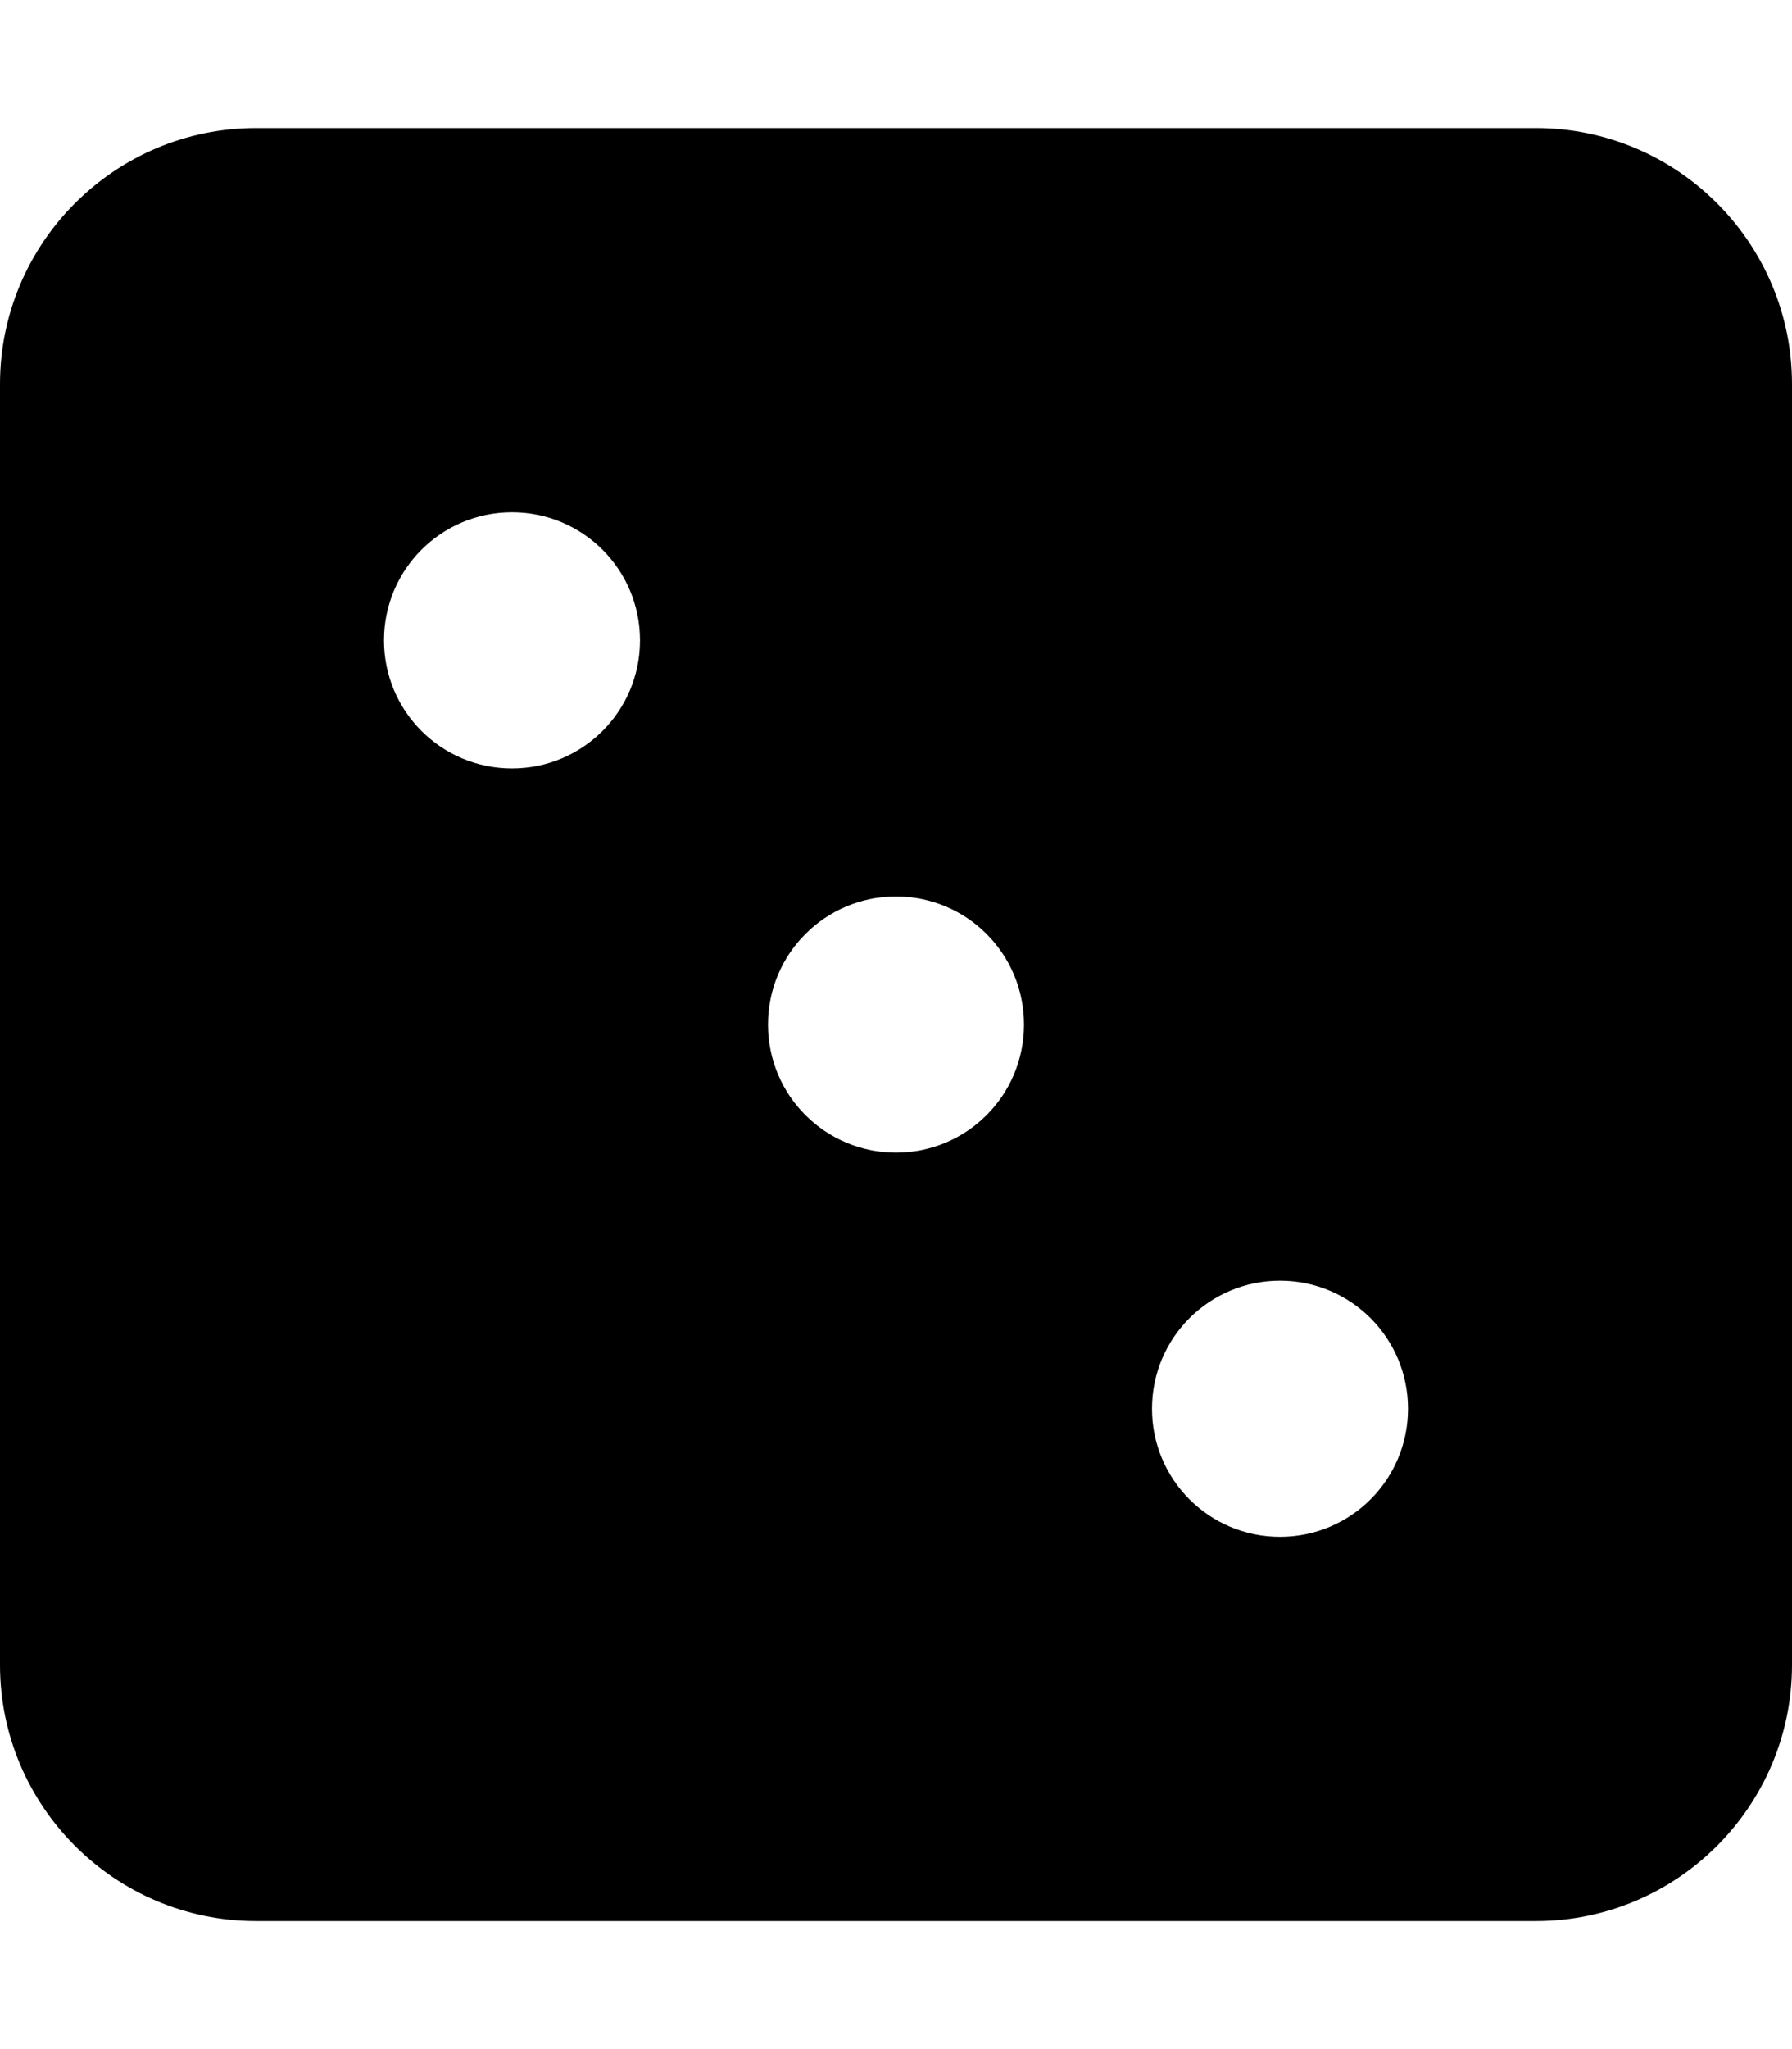
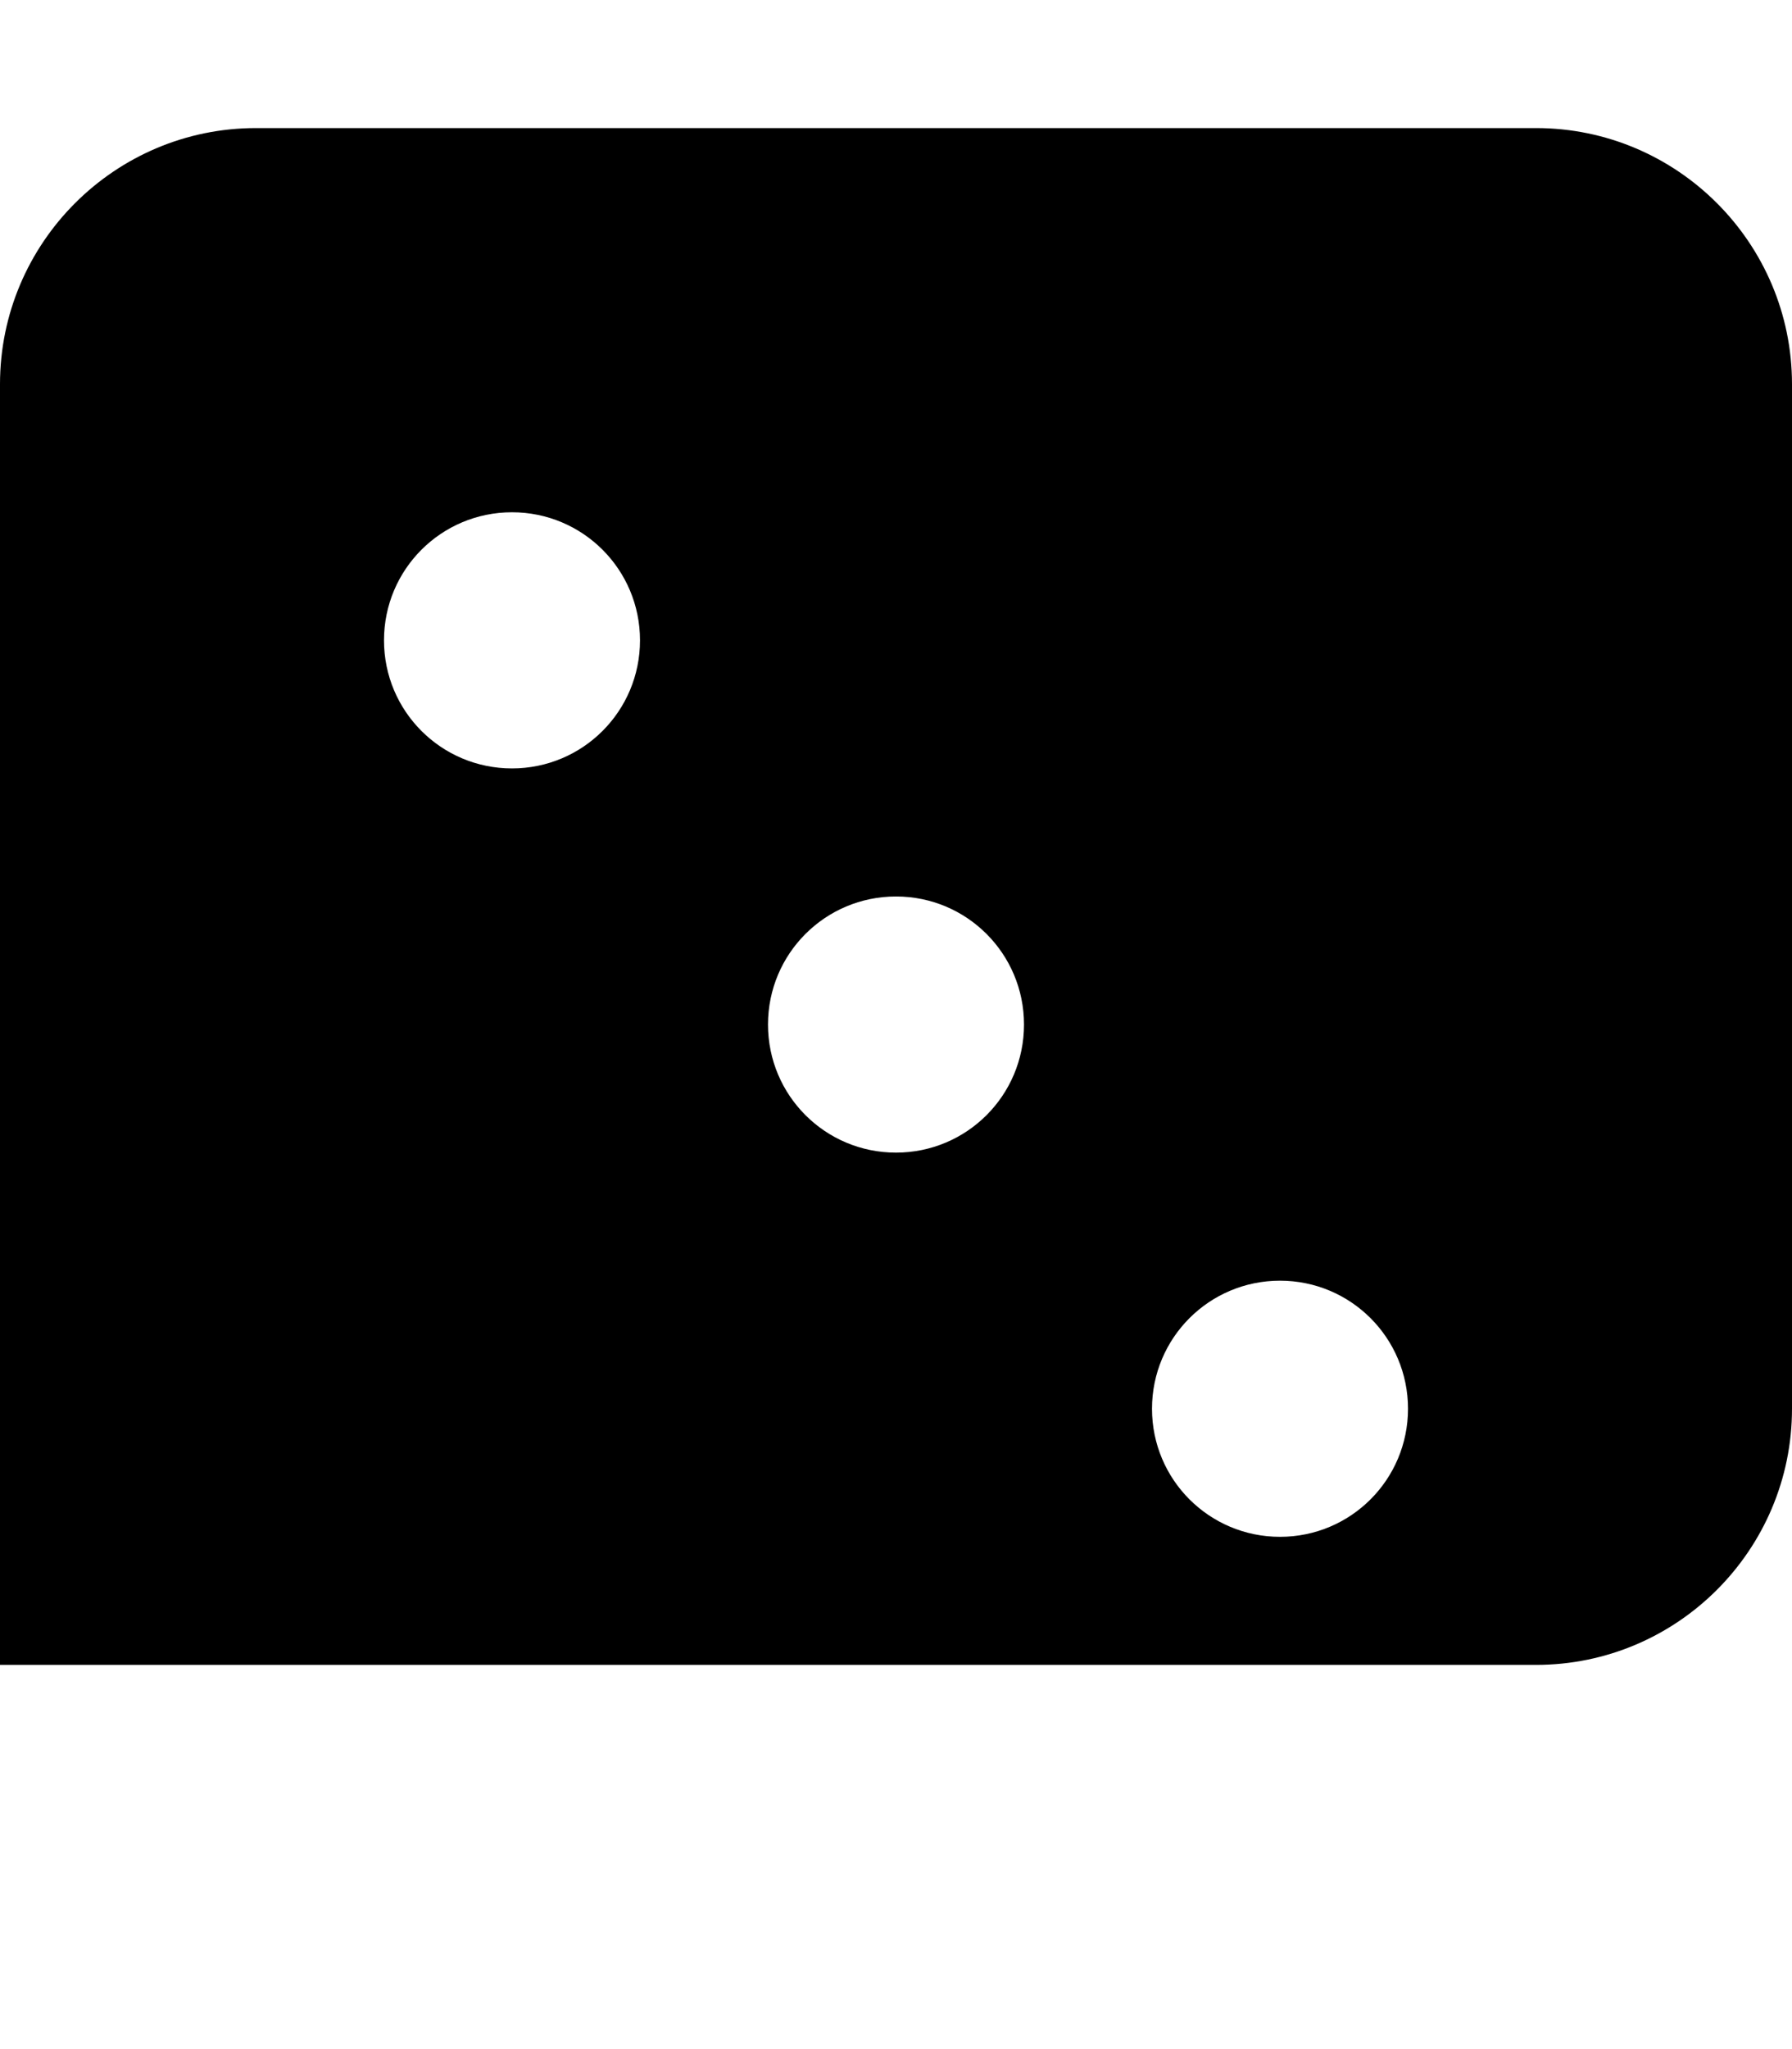
<svg xmlns="http://www.w3.org/2000/svg" viewBox="0 0 448 512">
-   <path d="M64 32C28.7 32 0 60.7 0 96V416c0 35.3 28.7 64 64 64H384c35.3 0 64-28.7 64-64V96c0-35.3-28.7-64-64-64H64zm64 160c-17.7 0-32-14.3-32-32s14.3-32 32-32s32 14.3 32 32s-14.3 32-32 32zm128 64c0 17.7-14.3 32-32 32s-32-14.3-32-32s14.3-32 32-32s32 14.3 32 32zm64 128c-17.7 0-32-14.3-32-32s14.3-32 32-32s32 14.3 32 32s-14.3 32-32 32z" />
+   <path d="M64 32C28.7 32 0 60.7 0 96V416H384c35.3 0 64-28.7 64-64V96c0-35.3-28.7-64-64-64H64zm64 160c-17.7 0-32-14.3-32-32s14.3-32 32-32s32 14.3 32 32s-14.3 32-32 32zm128 64c0 17.7-14.3 32-32 32s-32-14.3-32-32s14.3-32 32-32s32 14.3 32 32zm64 128c-17.7 0-32-14.3-32-32s14.3-32 32-32s32 14.3 32 32s-14.3 32-32 32z" />
</svg>